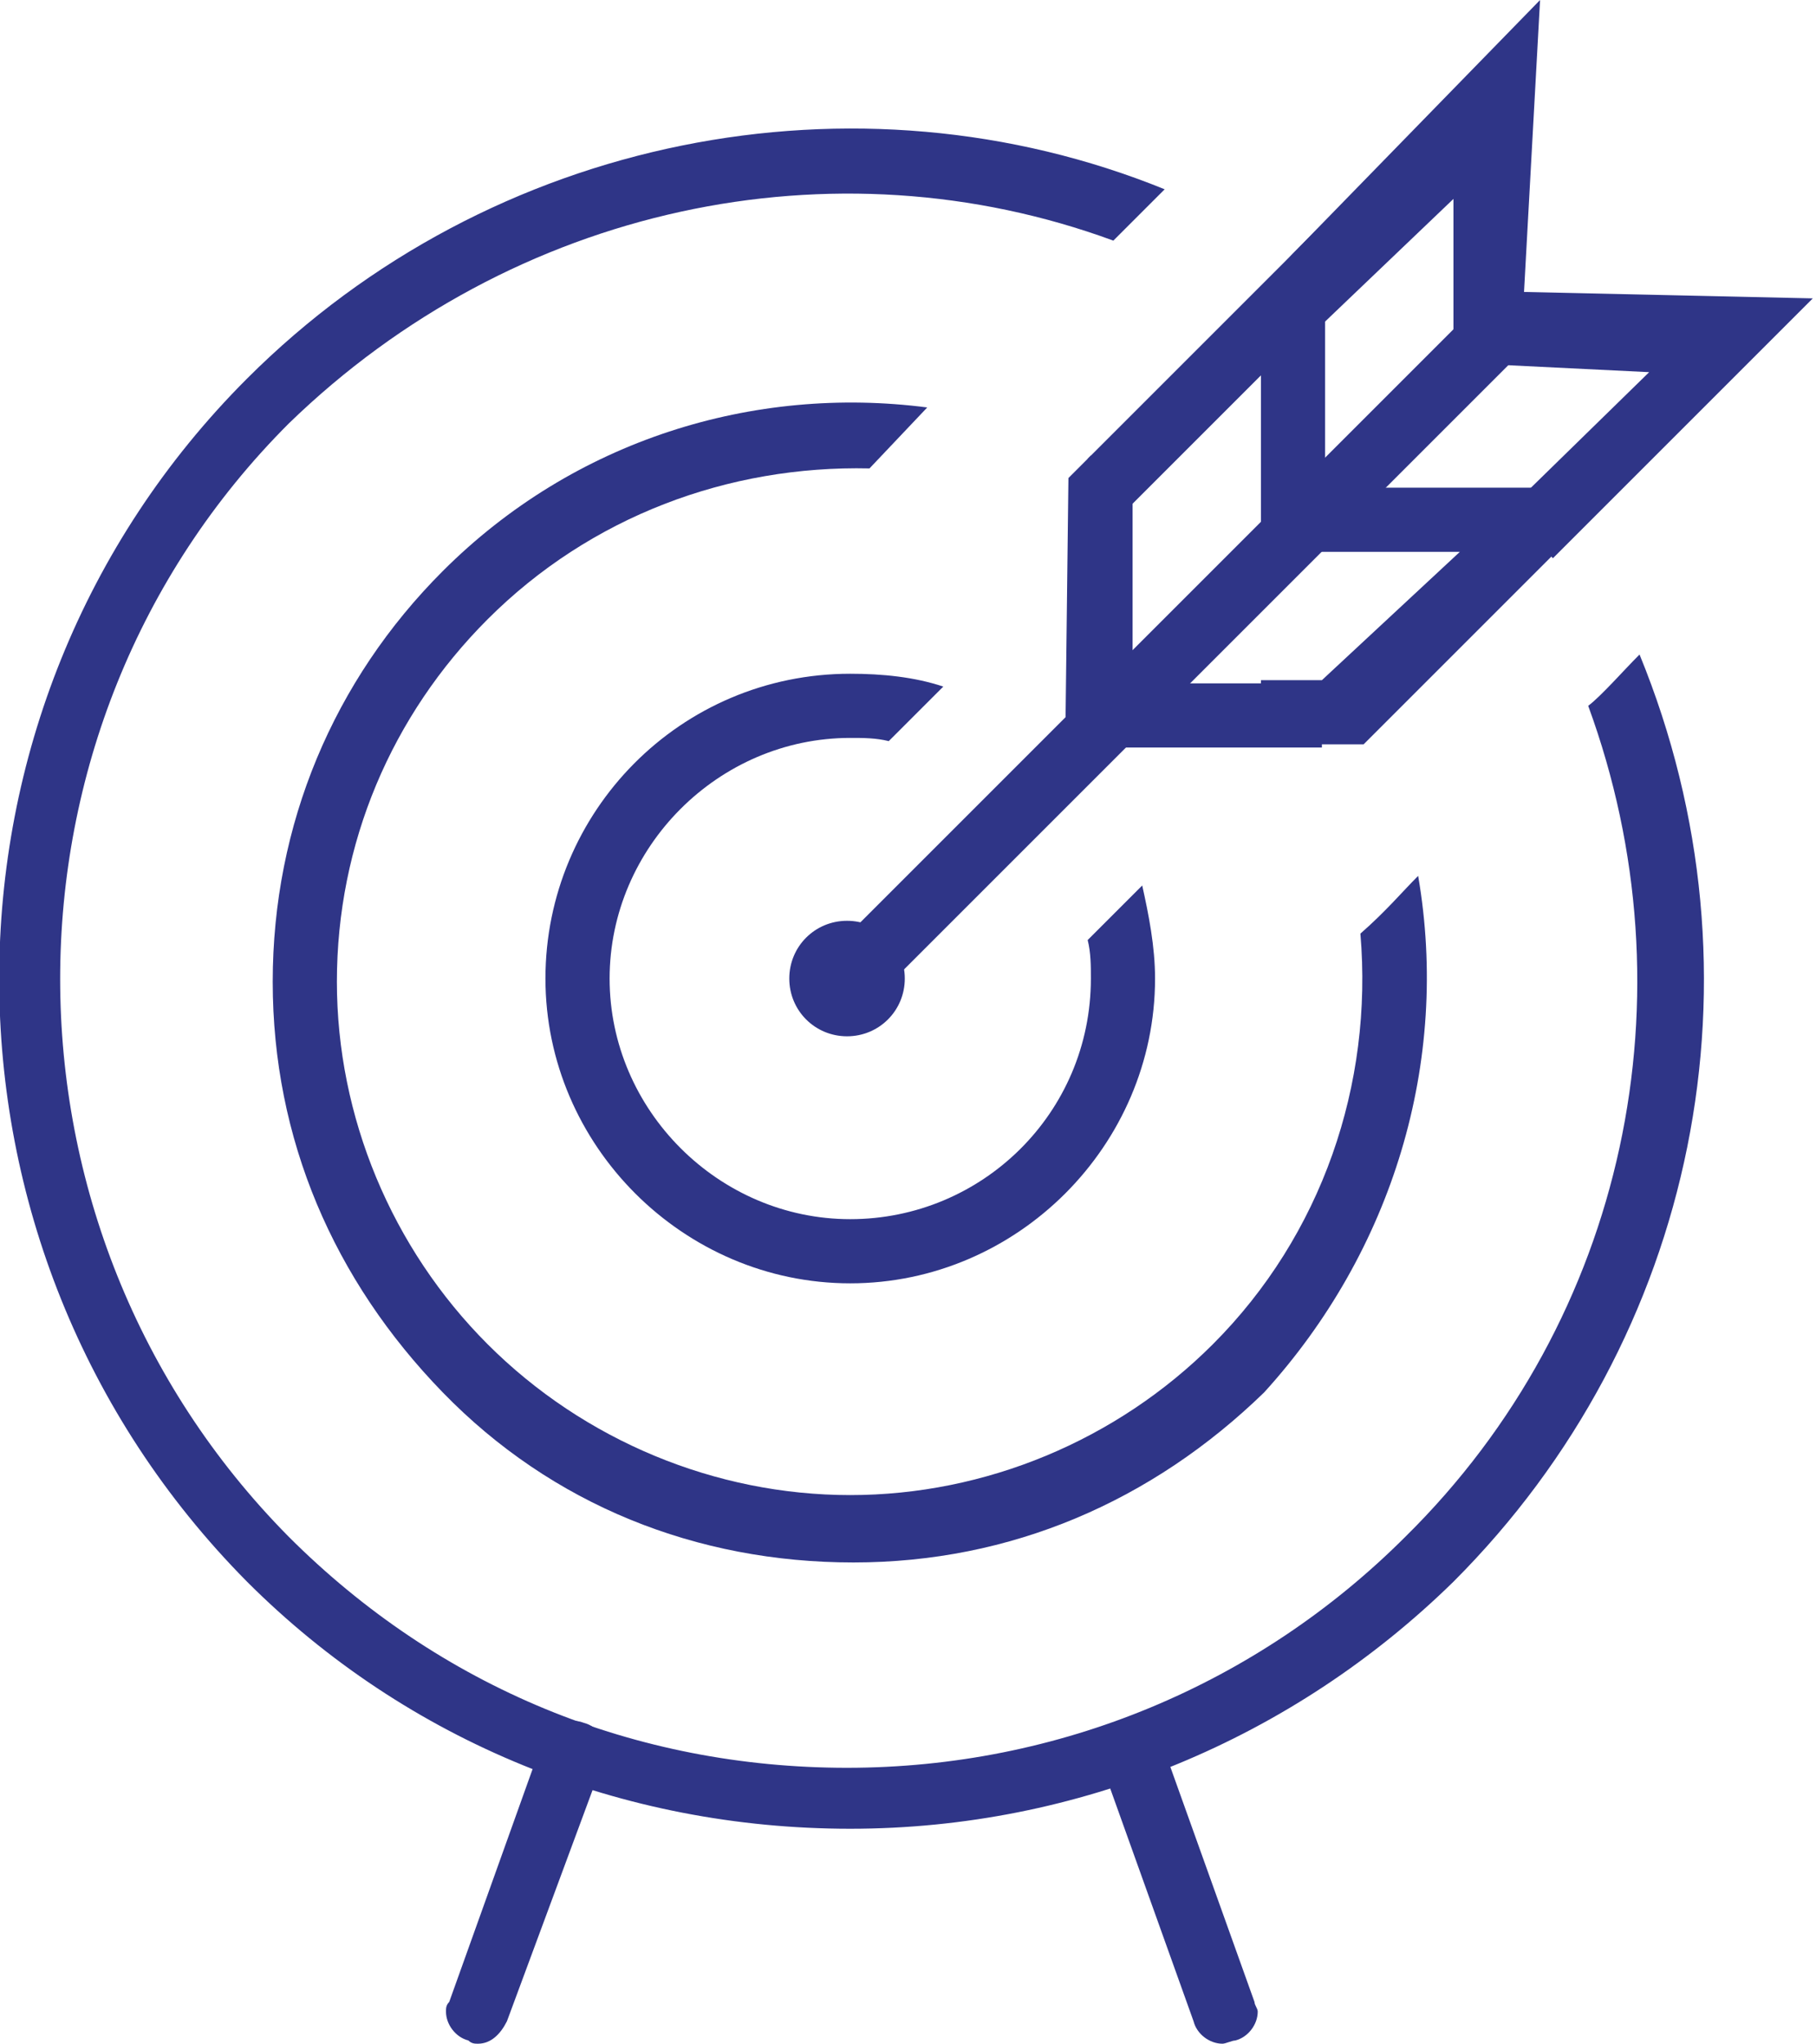
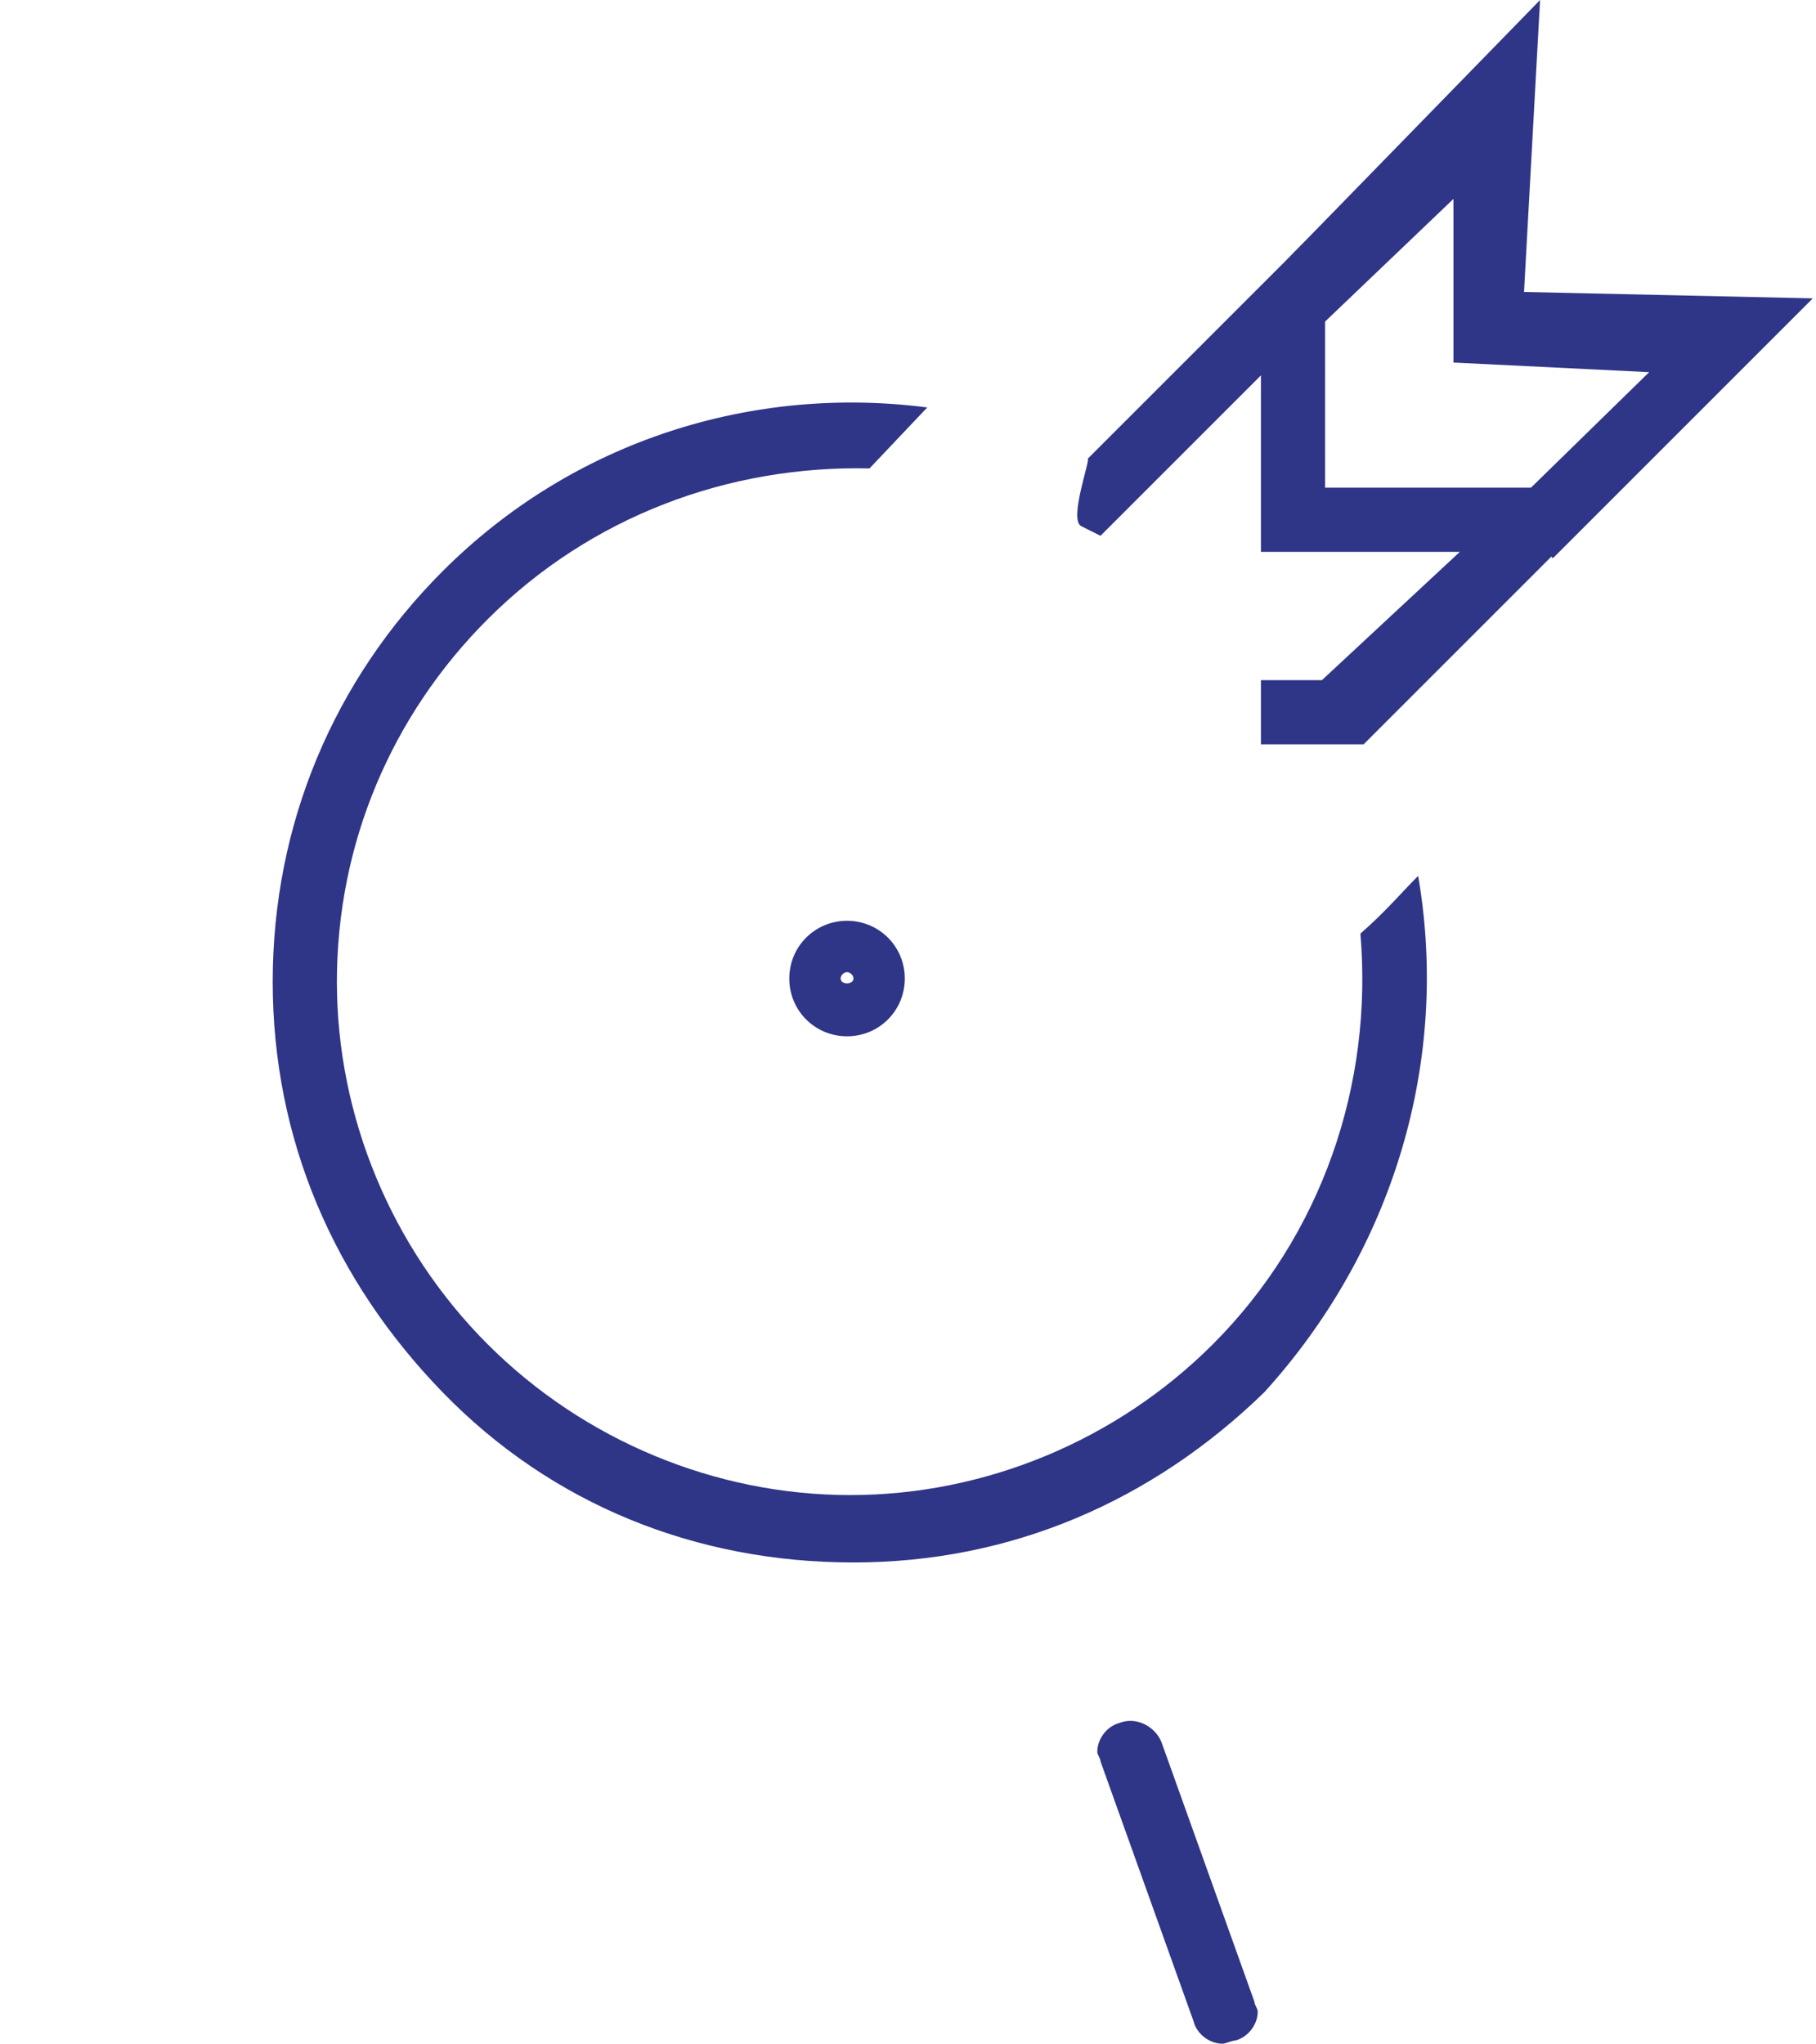
<svg xmlns="http://www.w3.org/2000/svg" version="1.1" id="Слой_1" x="0px" y="0px" width="56.6px" height="63.7px" viewBox="0 0 56.6 63.7" enable-background="new 0 0 56.6 63.7" xml:space="preserve">
  <g>
    <g>
      <path fill="#2F3587" d="M26.4,32.3c-1,0-1.8-0.8-1.8-1.8s0.8-1.8,1.8-1.8c1,0,1.8,0.8,1.8,1.8S27.4,32.3,26.4,32.3z M26.4,30.3    c-0.1,0-0.2,0.1-0.2,0.2c0,0.2,0.4,0.2,0.4,0C26.6,30.4,26.5,30.3,26.4,30.3z" />
    </g>
    <g>
-       <path fill="#2F3587" d="M14.9,63.7c-0.1,0-0.2,0-0.3-0.1c-0.4-0.1-0.7-0.5-0.7-0.9c0-0.1,0-0.2,0.1-0.3l2.9-8.1    c0.2-0.5,0.8-0.8,1.3-0.6c0.4,0.1,0.7,0.5,0.7,0.9c0,0.1,0,0.2-0.1,0.3L15.8,63C15.6,63.4,15.3,63.7,14.9,63.7z" />
-     </g>
+       </g>
    <g>
      <path fill="#2F3587" d="M38.1,63.7c-0.4,0-0.8-0.3-0.9-0.7l-2.9-8.1c0-0.1-0.1-0.2-0.1-0.3c0-0.4,0.3-0.8,0.7-0.9    c0.5-0.2,1.1,0.1,1.3,0.6l2.9,8.1c0,0.1,0.1,0.2,0.1,0.3c0,0.4-0.3,0.8-0.7,0.9C38.4,63.6,38.2,63.7,38.1,63.7z" />
    </g>
    <g>
-       <rect x="35.4" y="5.7" transform="matrix(0.707 0.707 -0.707 0.707 25.201 -19.692)" fill="#2F3587" width="2" height="29.8" />
-     </g>
+       </g>
    <g>
      <path fill="#2F3587" d="M33.9,14.3C33.9,14.3,34,14.3,33.9,14.3c0.1,0-0.6,1.9-0.2,2.1l0.6,0.3l5-5v5.5h6.2l-4.3,4h-1.9v2h3.2l8-8    l-9.2,0V6.9L33.9,14.3z" />
      <path fill="#2F3587" d="M44.2,27.3c-0.5,0.5-1,1.1-1.8,1.8c0.4,4.7-1.2,9.4-4.6,12.8c-3,3-7.1,4.7-11.3,4.7s-8.3-1.7-11.3-4.7    c-3-3-4.7-7.1-4.7-11.3c0-4.3,1.7-8.3,4.7-11.3c3.2-3.2,7.5-4.8,11.9-4.7l1.8-1.9c-5.4-0.7-11,1-15.1,5.1    c-3.4,3.4-5.3,7.9-5.3,12.8s1.9,9.3,5.3,12.8s7.9,5.3,12.8,5.3s9.3-1.9,12.8-5.3C43.4,39,45.2,33.1,44.2,27.3z" />
    </g>
-     <path fill="#2F3587" d="M33.9,29.3c0.1,0.4,0.1,0.8,0.1,1.2c0,4.2-3.4,7.5-7.5,7.5s-7.5-3.4-7.5-7.5s3.4-7.5,7.5-7.5   c0.4,0,0.8,0,1.2,0.1l1.7-1.7c-0.9-0.3-1.9-0.4-2.9-0.4c-5.3,0-9.5,4.3-9.5,9.5s4.3,9.5,9.5,9.5s9.5-4.3,9.5-9.5c0-1-0.2-2-0.4-2.9   L33.9,29.3z" />
    <g>
      <path fill="#2F3587" d="M40.3,7.9l-1.4,1.5c0.4,0.2,0.7,0.4,1,0.6l0.9,0.5l4.5-4.3l0,5.1l6.1,0.3L47,15.9l1.4,1.5l8.1-8.1l-9-0.2    L48,0C48,0,40.3,7.9,40.3,7.9z" />
-       <path fill="#2F3587" d="M49.5,22c3.3,9,1.2,19.1-5.7,25.9c-4.6,4.6-10.8,7.2-17.4,7.2s-12.7-2.5-17.4-7.2    c-9.5-9.6-9.5-25.2,0-34.7C16,6.4,26,4.3,34.7,7.5l1.6-1.6c-9.6-3.9-21-1.7-28.6,5.9c-10.3,10.3-10.3,27.1,0,37.5    c5,5,11.7,7.7,18.8,7.7s13.8-2.8,18.8-7.7c7.6-7.6,9.9-18.9,5.8-28.9C50.6,20.9,49.9,21.7,49.5,22z" />
    </g>
-     <path fill="#2F3587" d="M41.3,21.3h-6v-6.5l-0.6-0.3c-0.2-0.1-0.5-0.2-0.7-0.3l-0.7,0.7l-0.1,8.4h8V21.3z" />
  </g>
  <g>
</g>
  <g>
</g>
  <g>
</g>
  <g>
</g>
  <g>
</g>
  <g>
</g>
</svg>